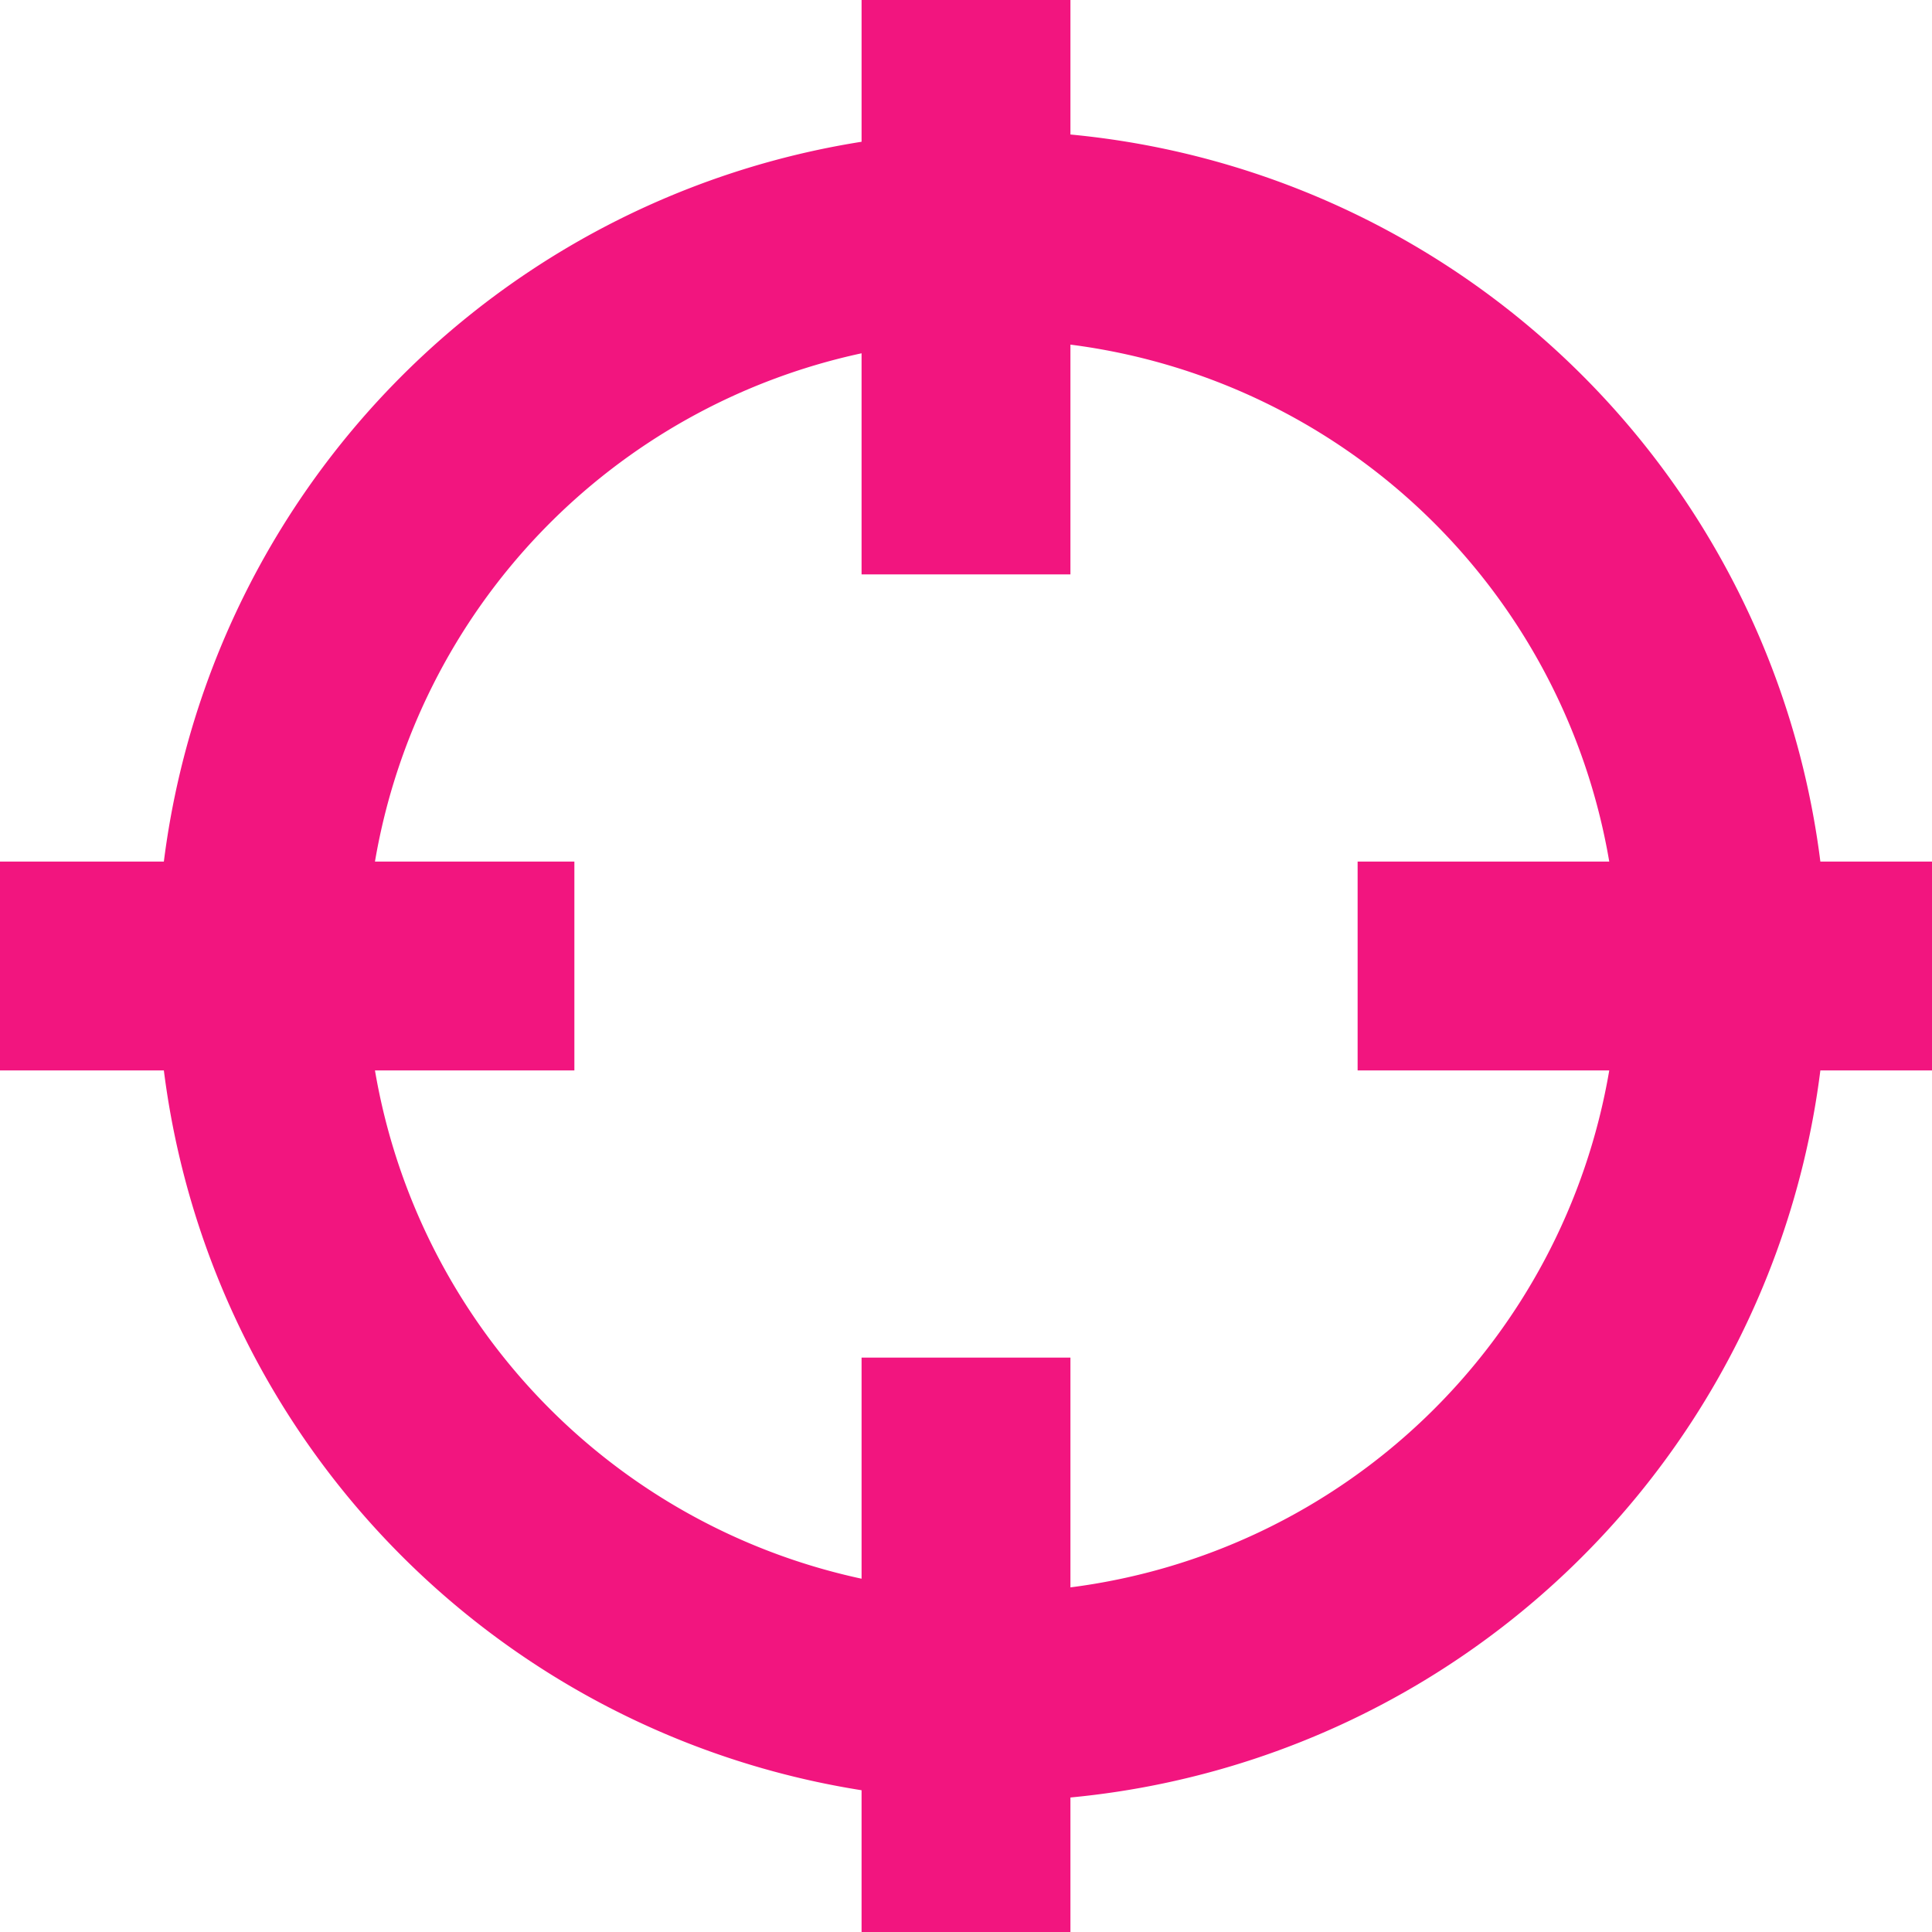
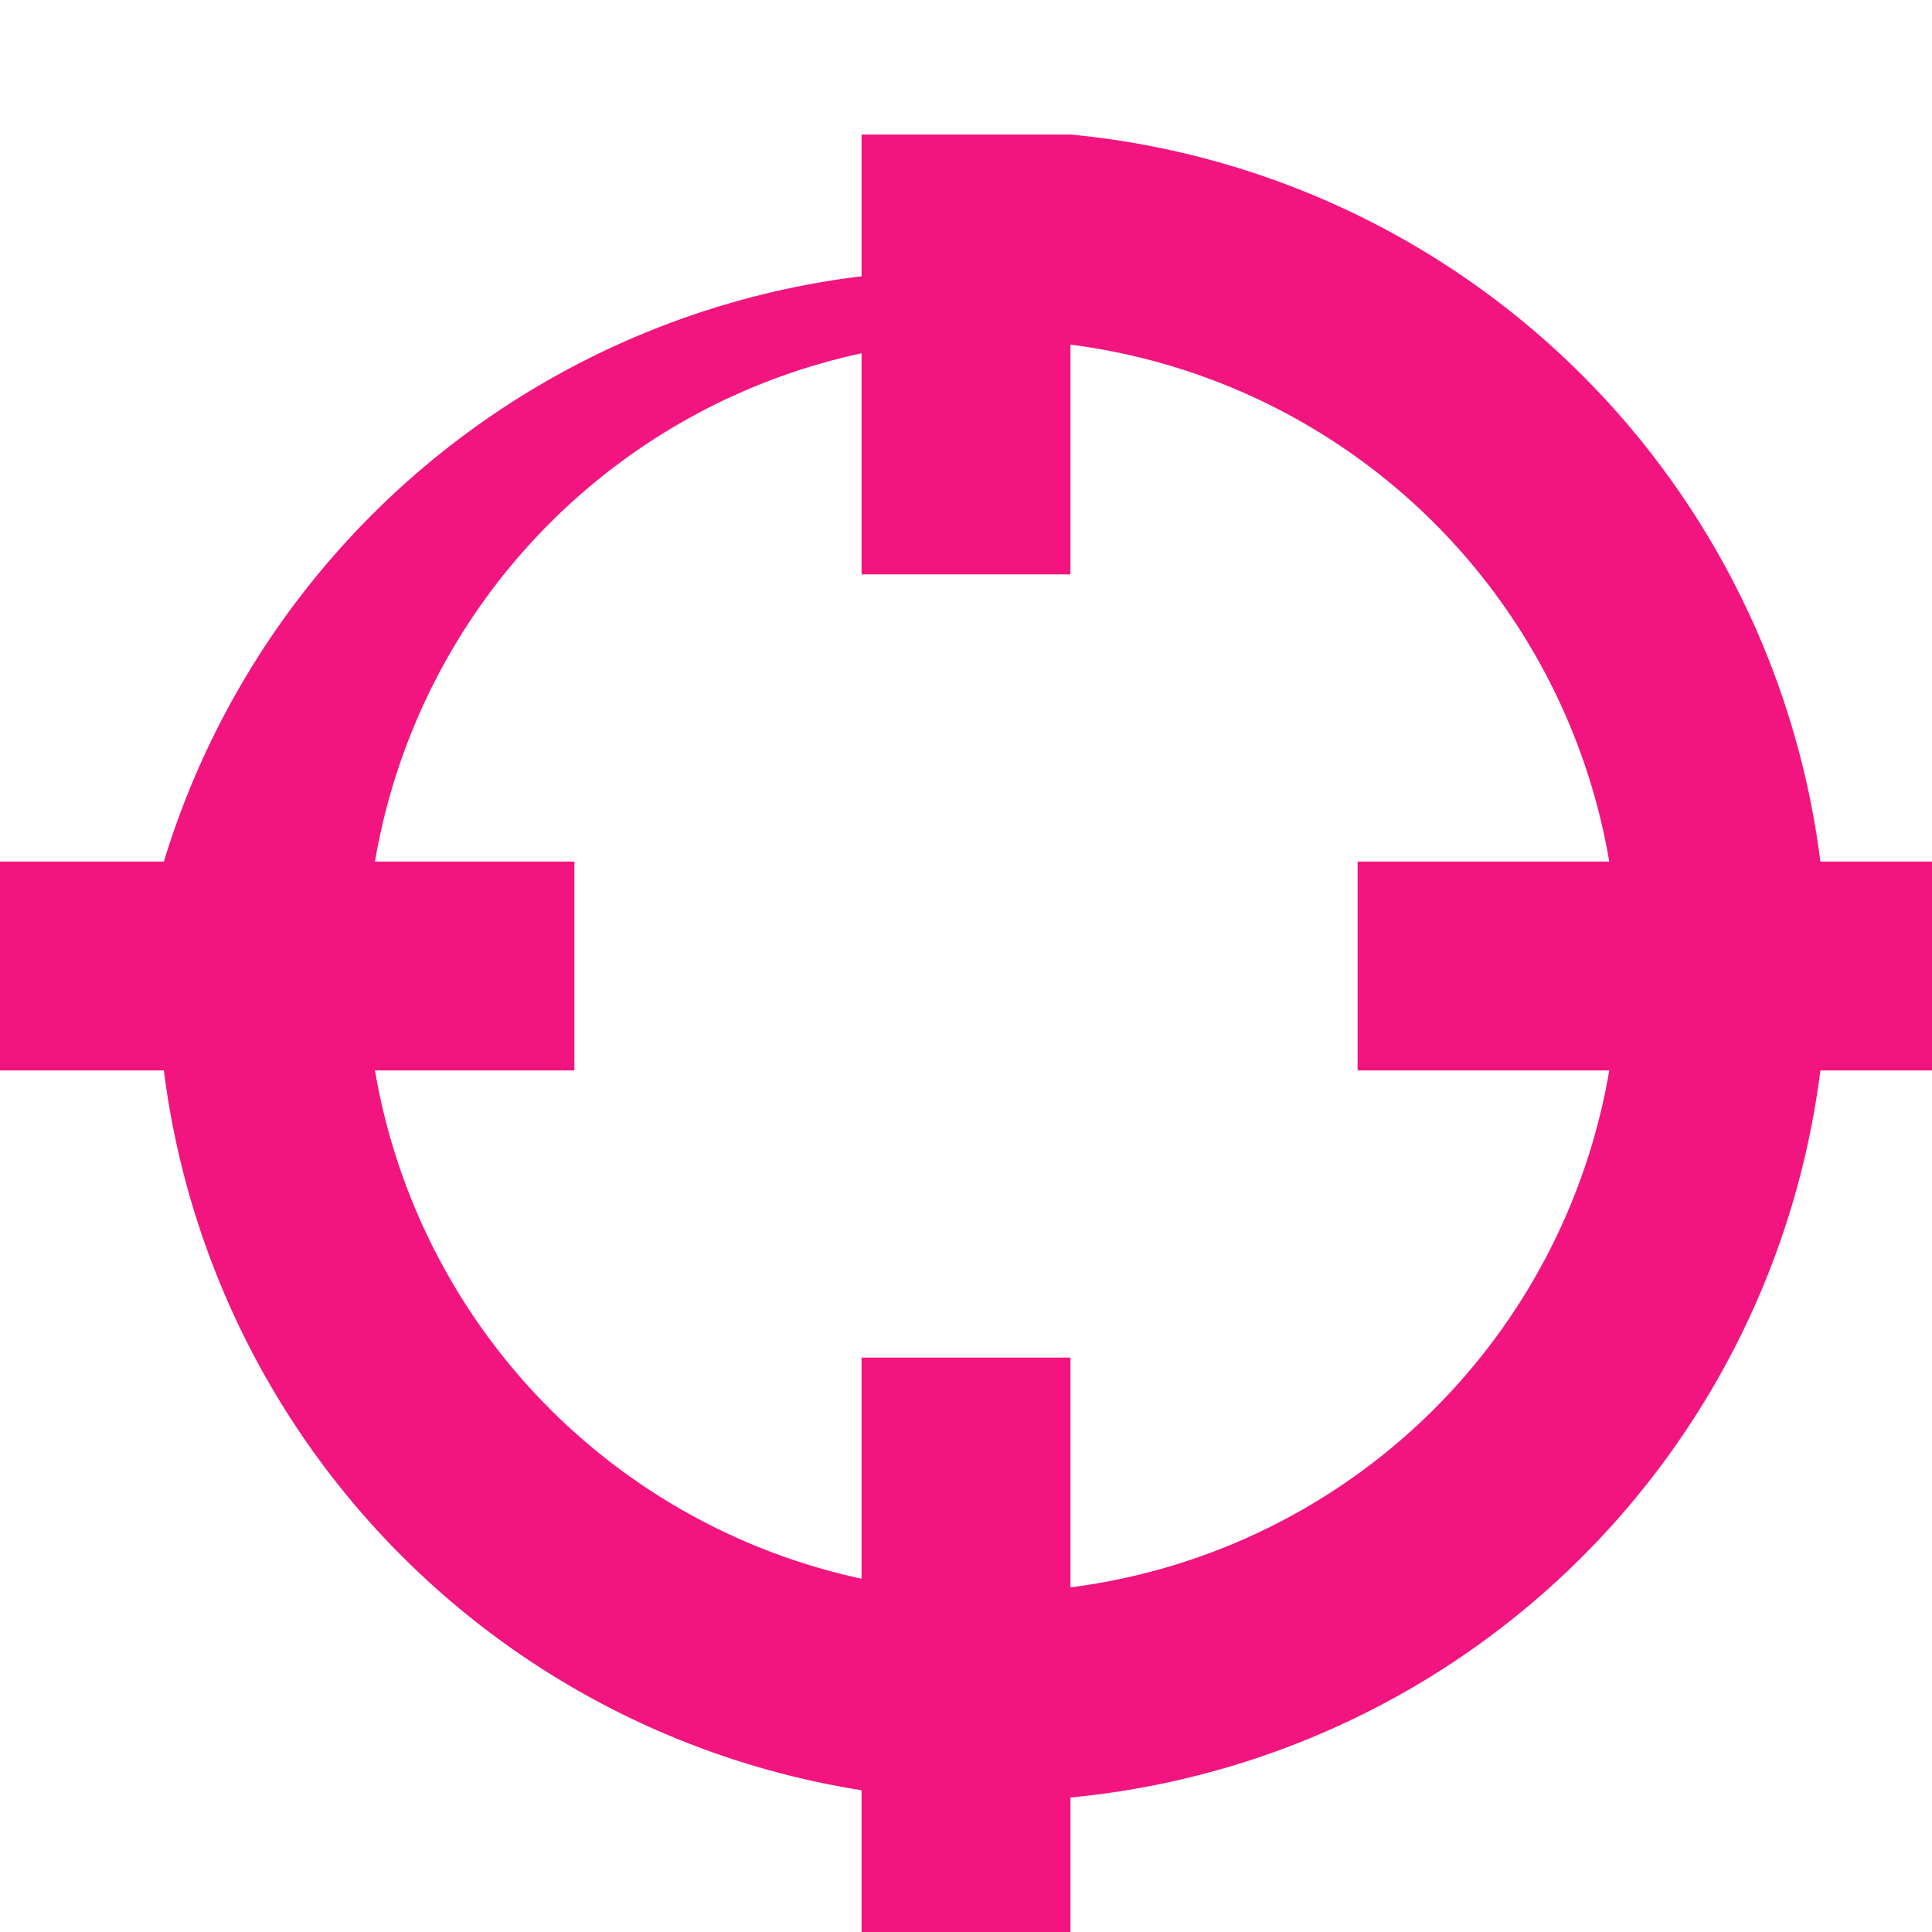
<svg xmlns="http://www.w3.org/2000/svg" width="37" height="37" viewBox="0 0 37 37">
-   <path id="パス_39" data-name="パス 39" d="M-101.75,416h-2.138a15.992,15.992,0,0,0-14.362-13.924V399.5h-4v2.715A15.985,15.985,0,0,0-135.612,416h-3.138v4h3.138a15.985,15.985,0,0,0,13.362,13.785V436.5h4v-2.576A15.992,15.992,0,0,0-103.888,420h2.138Zm-16.5,13.9v-4.4h-4v4.234A12.019,12.019,0,0,1-131.569,420h3.819v-4h-3.819a12.019,12.019,0,0,1,9.319-9.734V410.5h4v-4.4a12.01,12.01,0,0,1,10.319,9.9h-4.819v4h4.819A12.01,12.01,0,0,1-118.25,429.9Z" transform="translate(138.75 -399.5)" fill="#f2157f" />
+   <path id="パス_39" data-name="パス 39" d="M-101.75,416h-2.138a15.992,15.992,0,0,0-14.362-13.924h-4v2.715A15.985,15.985,0,0,0-135.612,416h-3.138v4h3.138a15.985,15.985,0,0,0,13.362,13.785V436.5h4v-2.576A15.992,15.992,0,0,0-103.888,420h2.138Zm-16.5,13.9v-4.4h-4v4.234A12.019,12.019,0,0,1-131.569,420h3.819v-4h-3.819a12.019,12.019,0,0,1,9.319-9.734V410.5h4v-4.4a12.01,12.01,0,0,1,10.319,9.9h-4.819v4h4.819A12.01,12.01,0,0,1-118.25,429.9Z" transform="translate(138.75 -399.5)" fill="#f2157f" />
</svg>